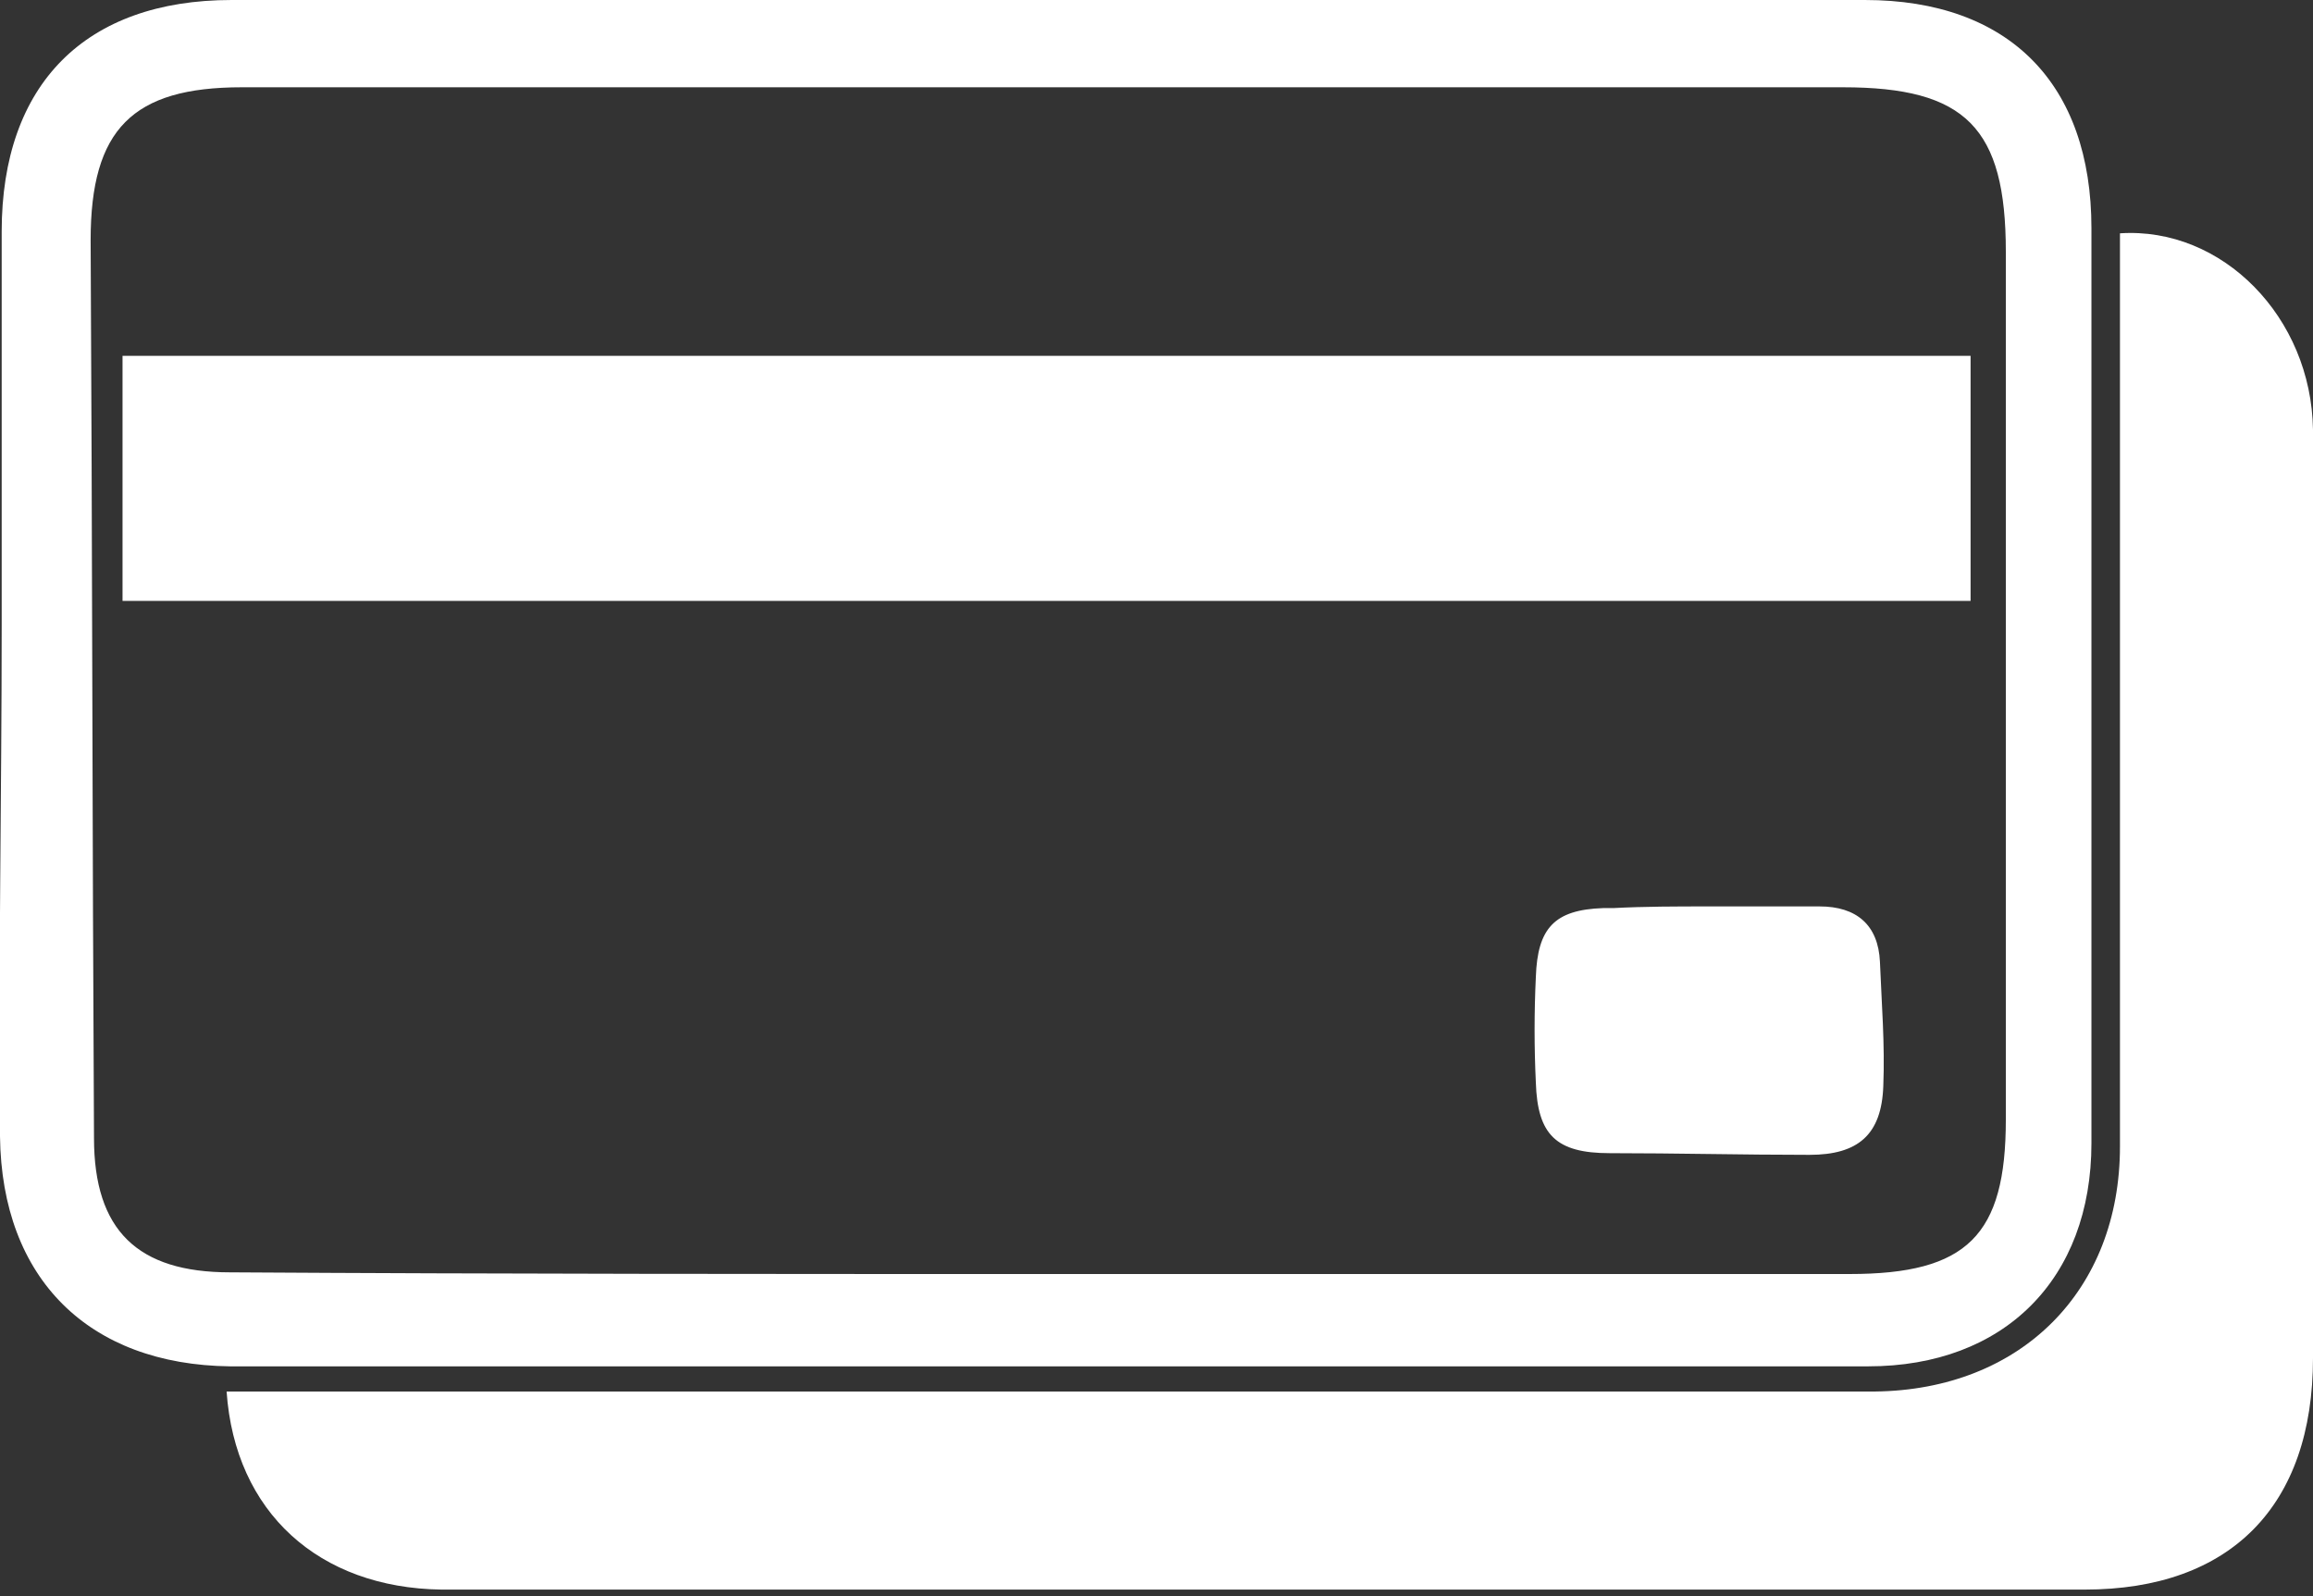
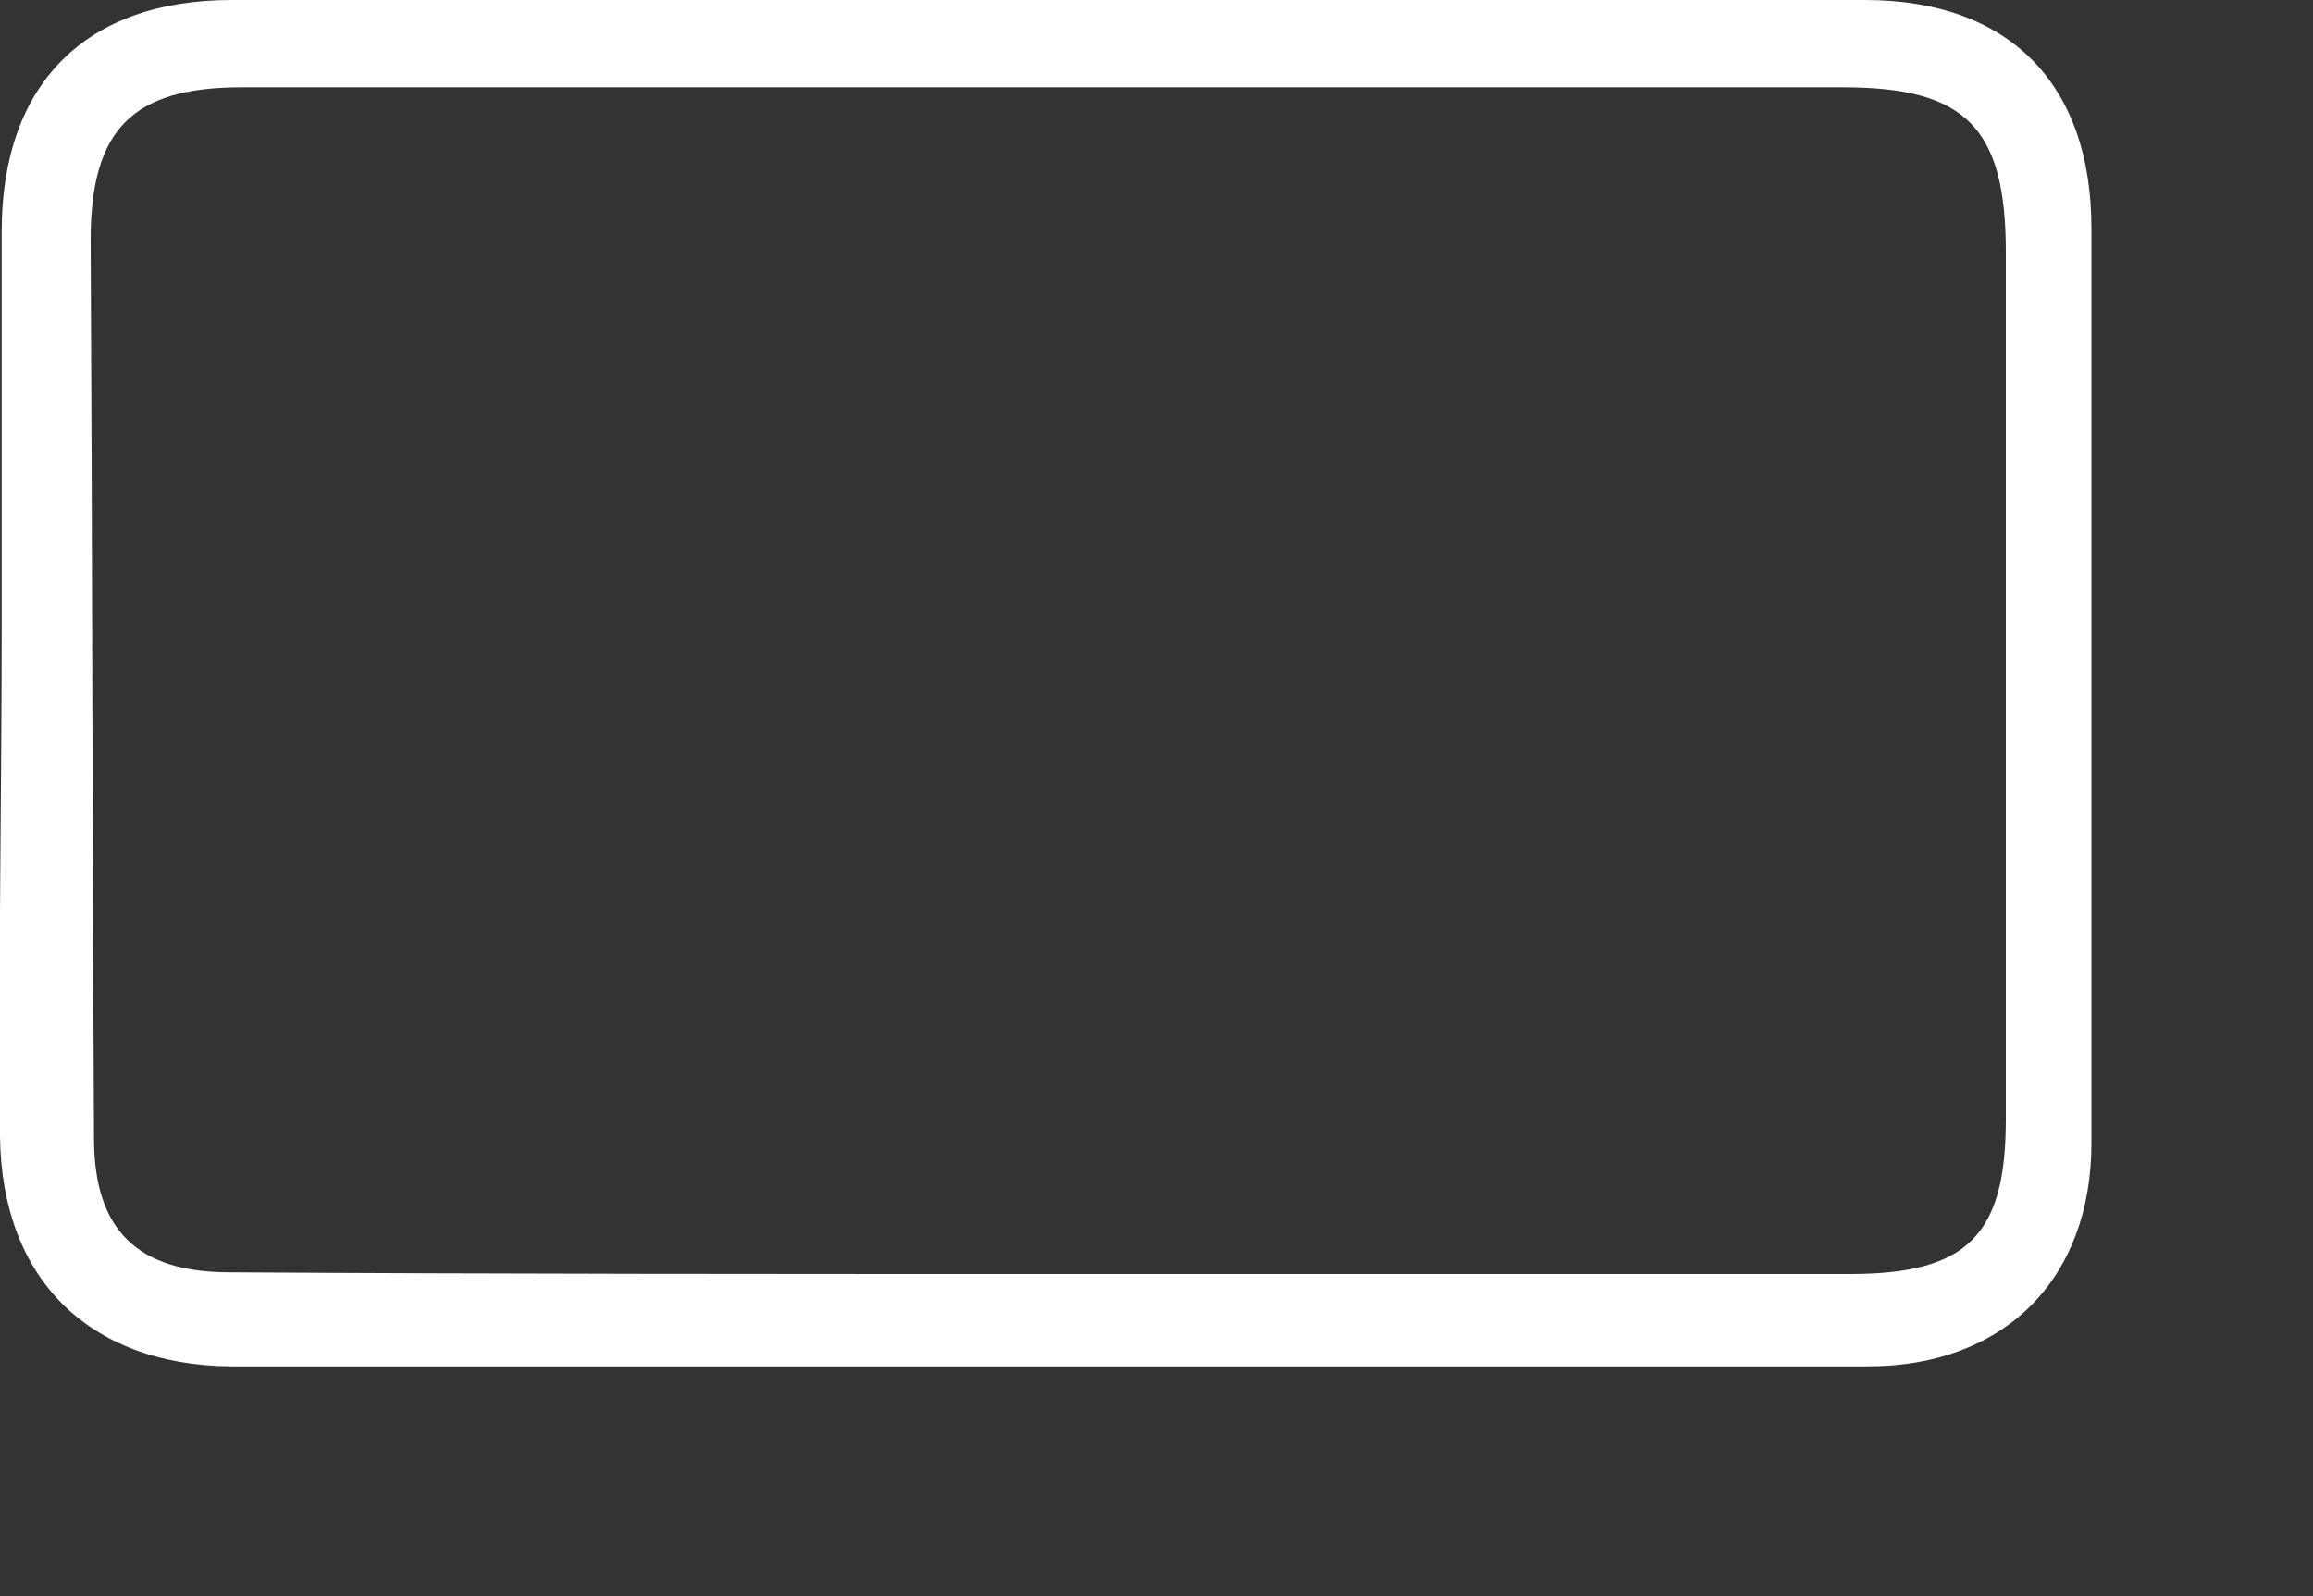
<svg xmlns="http://www.w3.org/2000/svg" version="1.1" id="Слой_1" x="0px" y="0px" viewBox="0 0 137.8 95.1" style="enable-background:new 0 0 137.8 95.1;" xml:space="preserve">
  <rect x="0" y="0" width="137.8" height="95.1" fill="#333333" stroke="none" />
  <style type="text/css">
	.st0{fill:#116CB4;}
	.st1{fill:#FFED00;}
	.st2{fill:#F3E956;}
	.st3{fill:#FFFFFF;}
</style>
  <g>
-     <path class="st3" d="M13.5,82.9c1,0,2,0,3,0c26.5,0,52.9,0,79.4,0c5.3,0,10.5,0,15.8,0c8.7-0.1,14.6-6,14.6-14.6   c0-17.1,0-34.3,0-51.4c0-1,0-2,0-3c6.1-0.4,11.4,5,11.5,11.7c0.1,6.2,0,12.4,0,18.5c0,12.3,0,24.5,0,36.8c0,8.8-4.9,13.8-13.6,13.8   c-32.6,0-65.3,0-97.9,0C19,94.6,14,90.1,13.5,82.9z" />
    <path class="st3" d="M62.4,0c16.2,0,32.4,0,48.7,0c8.6,0,13.5,5,13.5,13.6c0,18.2,0,36.3,0,54.5c0,8.1-5.2,13.3-13.3,13.3   c-32.5,0-65.1,0-97.6,0C5.3,81.3,0.1,76.2,0,67.7c-0.1-10.1,0.1-20.3,0.1-30.4c0-7.8,0-15.7,0-23.5C0.1,5,5.1,0,13.8,0   C30,0,46.2,0,62.4,0z M62.4,75.9c15.9,0,31.9,0,47.8,0c7,0,9.3-2.3,9.3-9.2c0-17.2,0-34.5,0-51.7c0-7.4-2.4-9.8-9.7-9.8   c-31.8,0-63.6,0-95.4,0c-6.5,0-9,2.5-9,9.1C5.5,32.1,5.5,50,5.6,67.8c0,5.5,2.6,8,8.1,8C29.9,75.9,46.1,75.9,62.4,75.9z" />
-     <path class="st3" d="M7.3,35.8c0-5,0-9.6,0-14.6c36.7,0,73.3,0,110.1,0c0,4.8,0,9.6,0,14.6C80.7,35.8,44.2,35.8,7.3,35.8z" />
-     <path class="st3" d="M101.8,54c2.2,0,4.4,0,6.6,0c2.2,0,3.5,1.1,3.6,3.3c0.1,2.5,0.3,4.9,0.2,7.4c-0.1,2.9-1.5,4.1-4.4,4.1   c-4,0-7.9-0.1-11.9-0.1c-3.2,0-4.3-1.1-4.4-4.2c-0.1-2.1-0.1-4.2,0-6.3c0.1-2.9,1.1-4,4-4.1c0.2,0,0.4,0,0.6,0   C98,54,99.9,54,101.8,54z" />
  </g>
</svg>